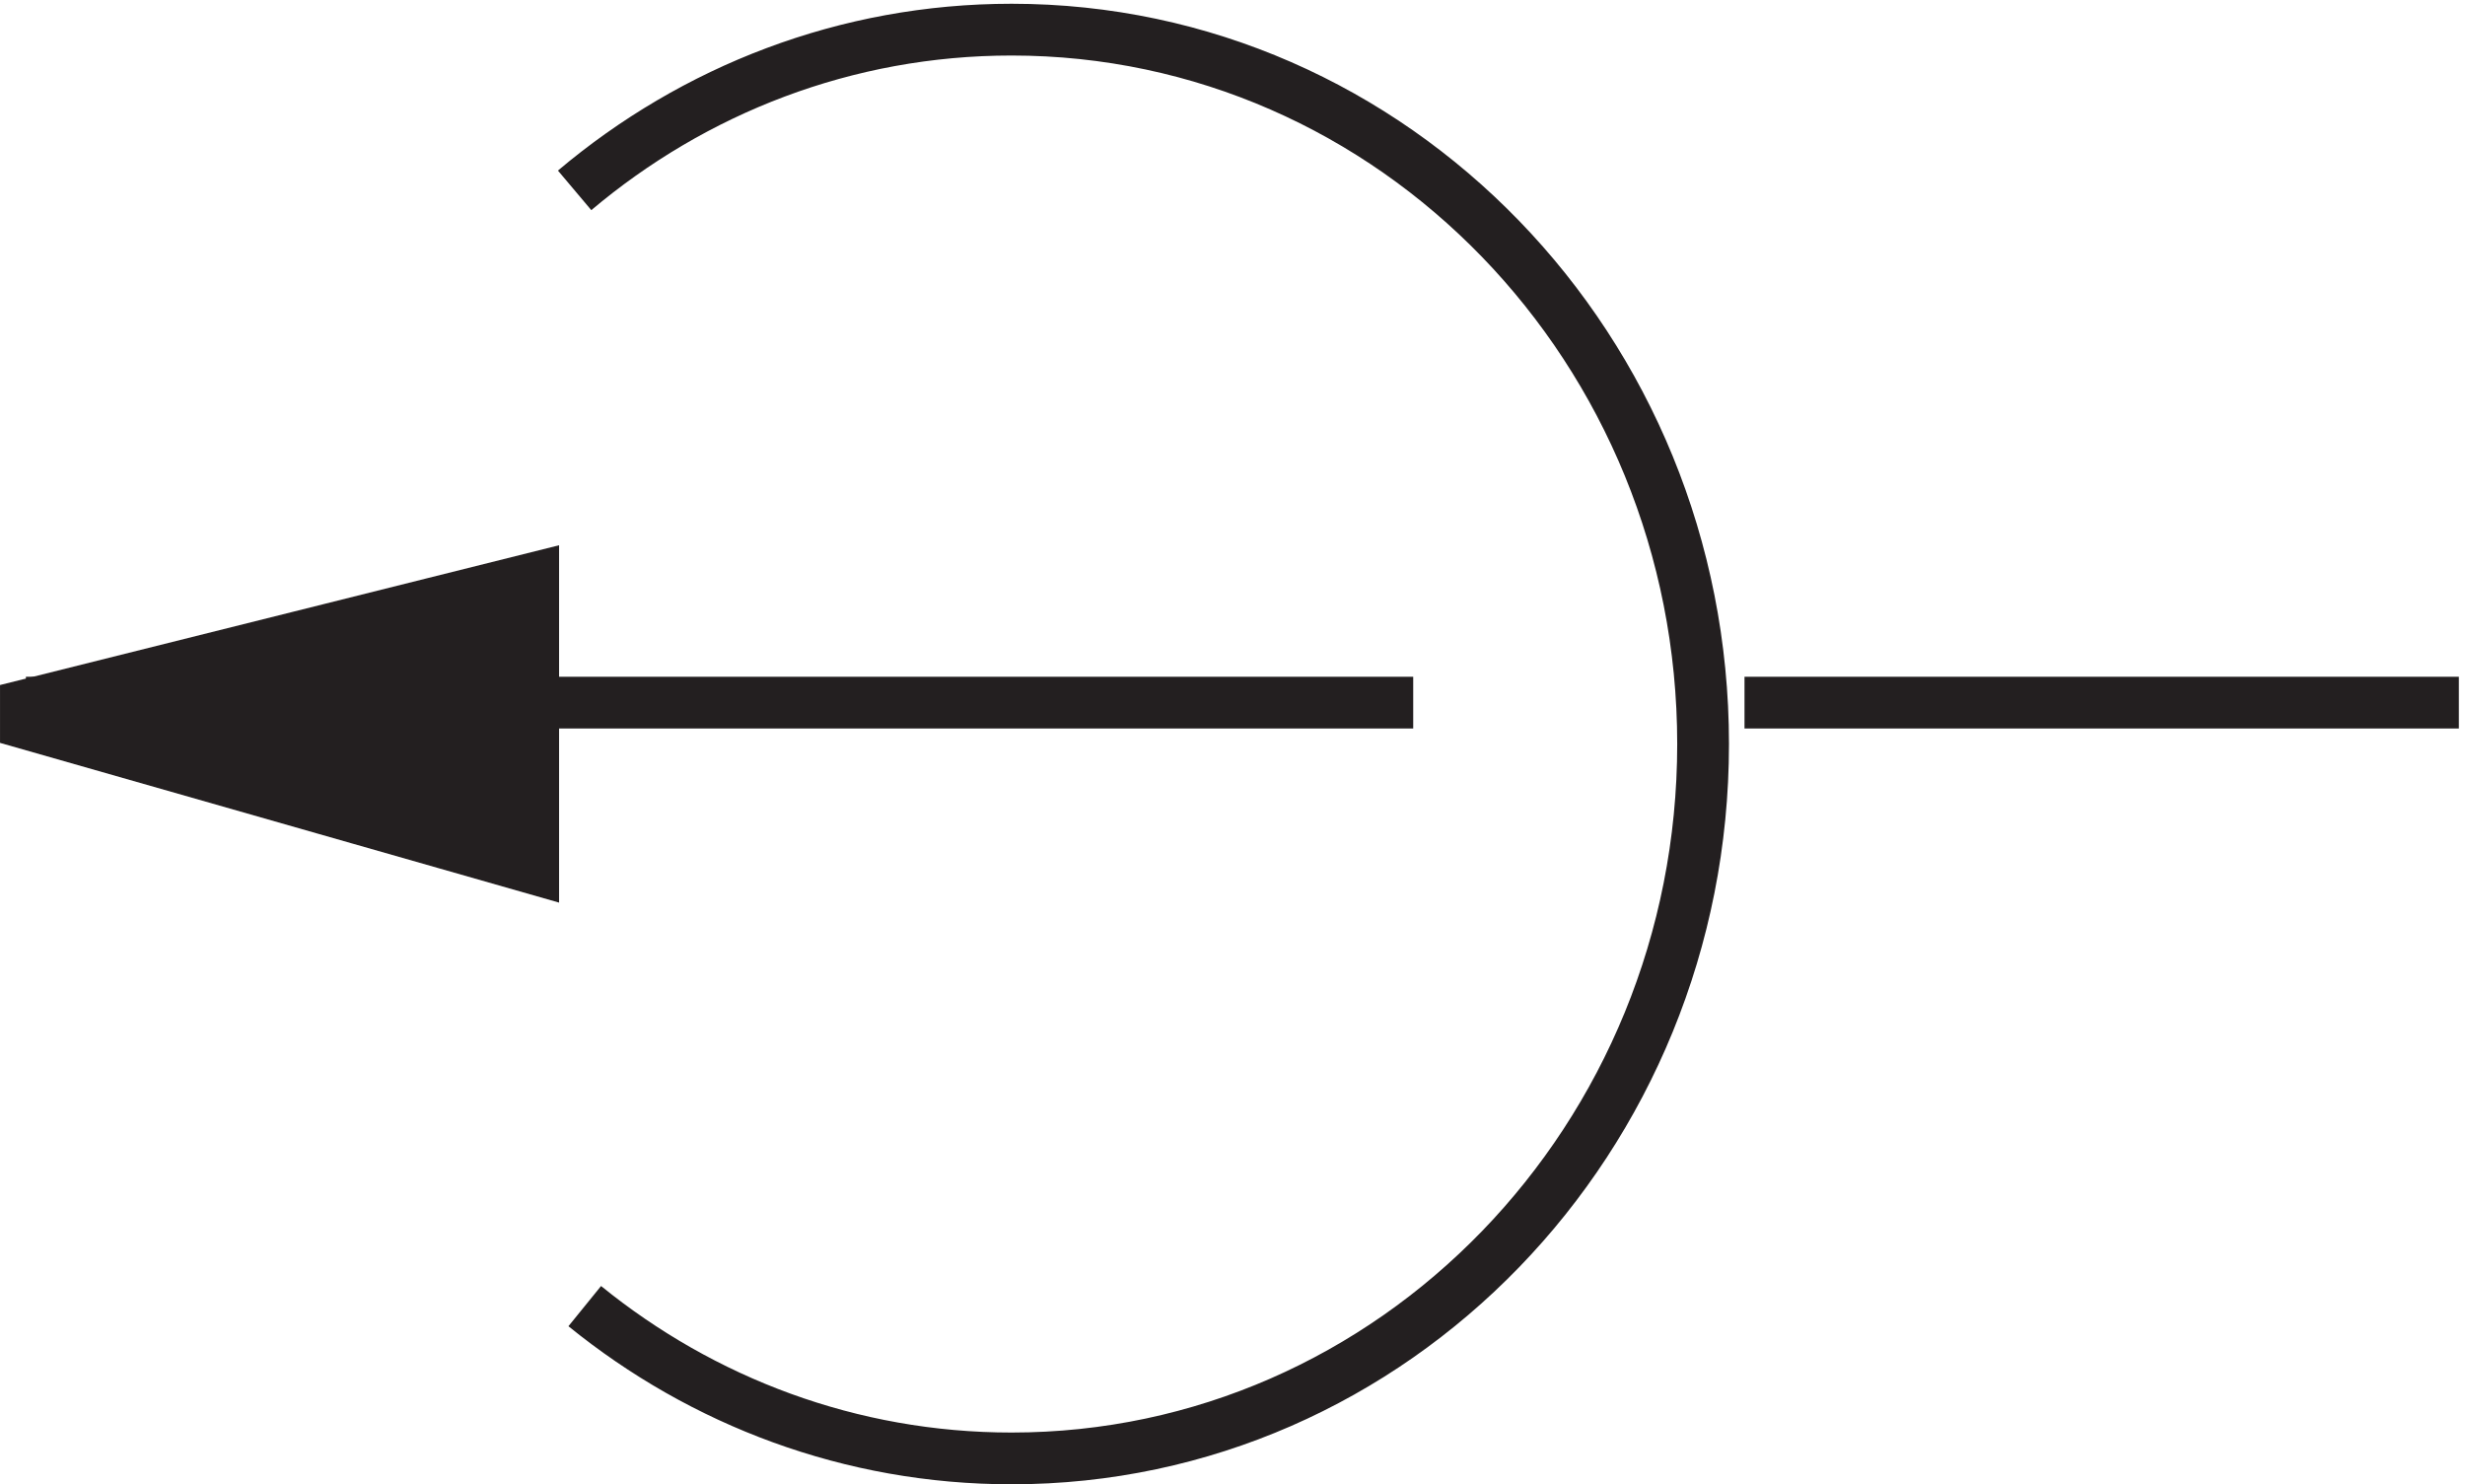
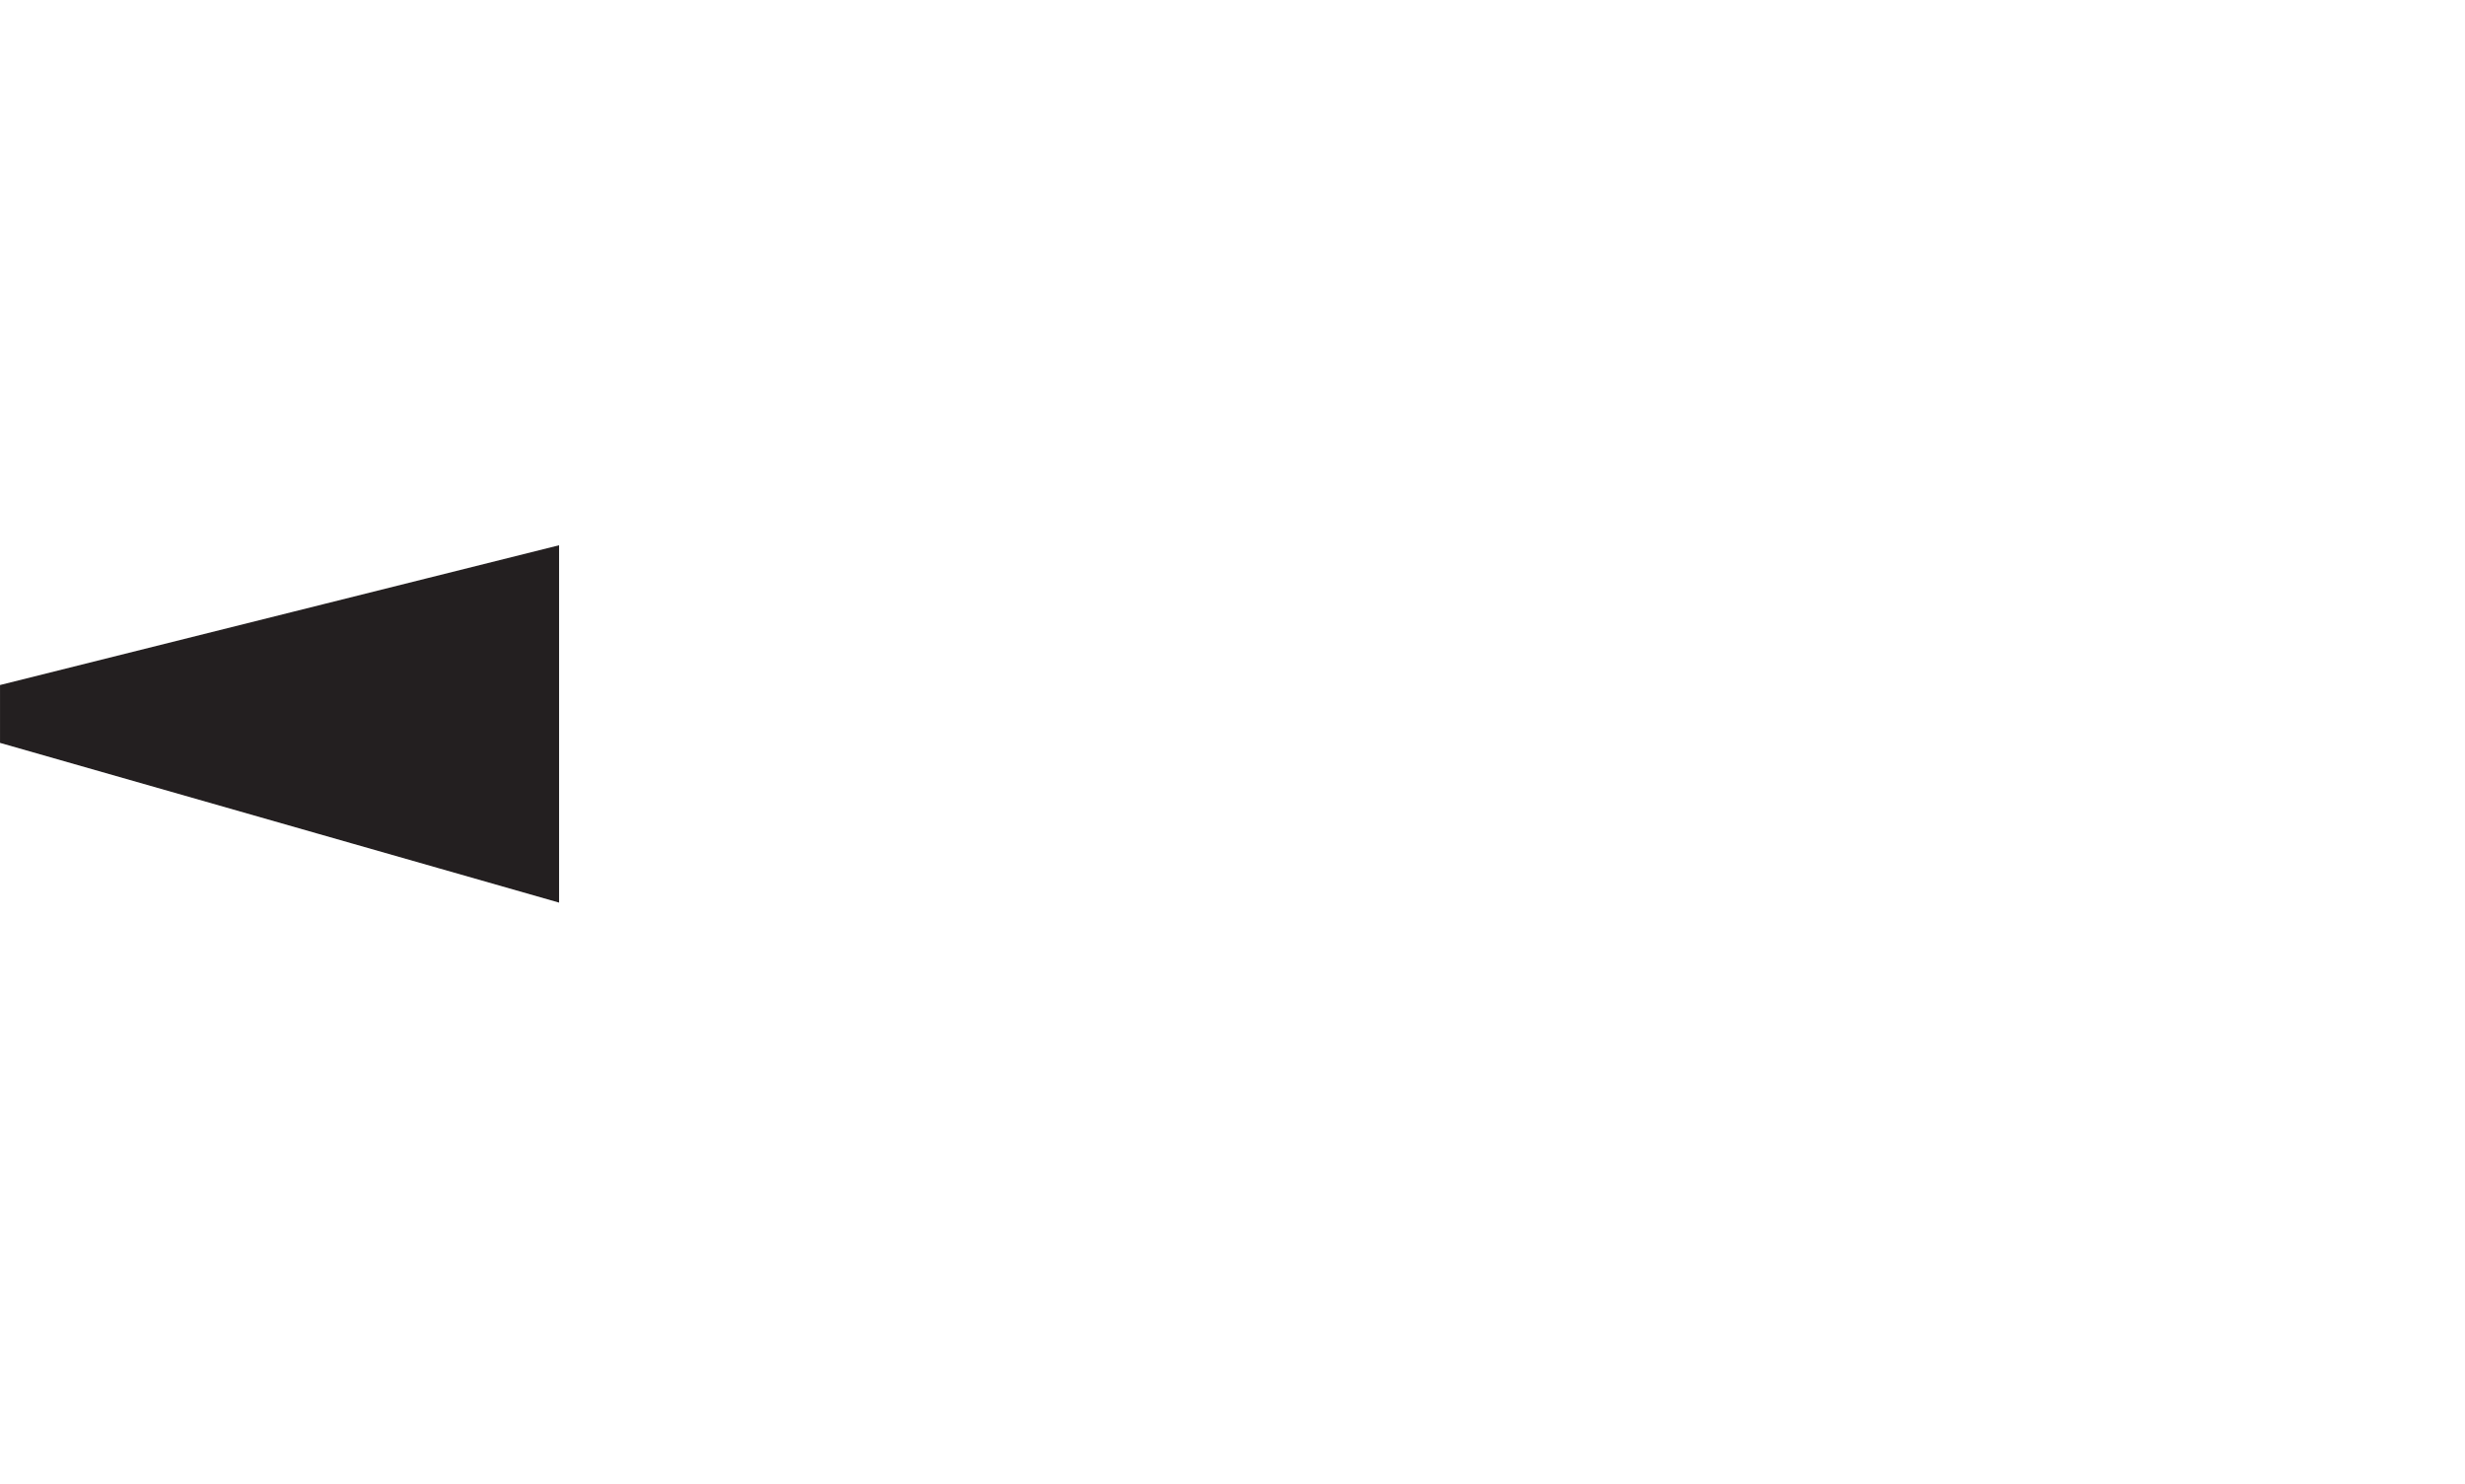
<svg xmlns="http://www.w3.org/2000/svg" xml:space="preserve" width="47.5" height="28.6">
-   <path d="M84.3 25.734c17.033-13.824 38.51-22.066 61.849-22.066 55.329 0 100.184 46.336 100.184 103.5 0 57.16-44.855 103.5-100.184 103.5-24.015 0-46.058-8.73-63.316-23.285m169.499-74.215h103.5m-151.5 0h-201" style="fill:none;stroke:#231f20;stroke-width:7.5;stroke-linecap:butt;stroke-linejoin:miter;stroke-miterlimit:10;stroke-dasharray:none;stroke-opacity:1" transform="matrix(.133 0 0 -.133 .056 28.59)" />
  <path d="m3.332 112.789 73.5 18.375v-42l-73.5 21v2.625" style="fill:#231f20;fill-opacity:1;fill-rule:evenodd;stroke:none" transform="matrix(.133 0 0 -.133 .056 28.59)" />
  <path d="m3.332 112.789 73.5 18.375v-42l-73.5 21Z" style="fill:none;stroke:#231f20;stroke-width:7.5;stroke-linecap:butt;stroke-linejoin:miter;stroke-miterlimit:10;stroke-dasharray:none;stroke-opacity:1" transform="matrix(.133 0 0 -.133 .056 28.59)" />
</svg>